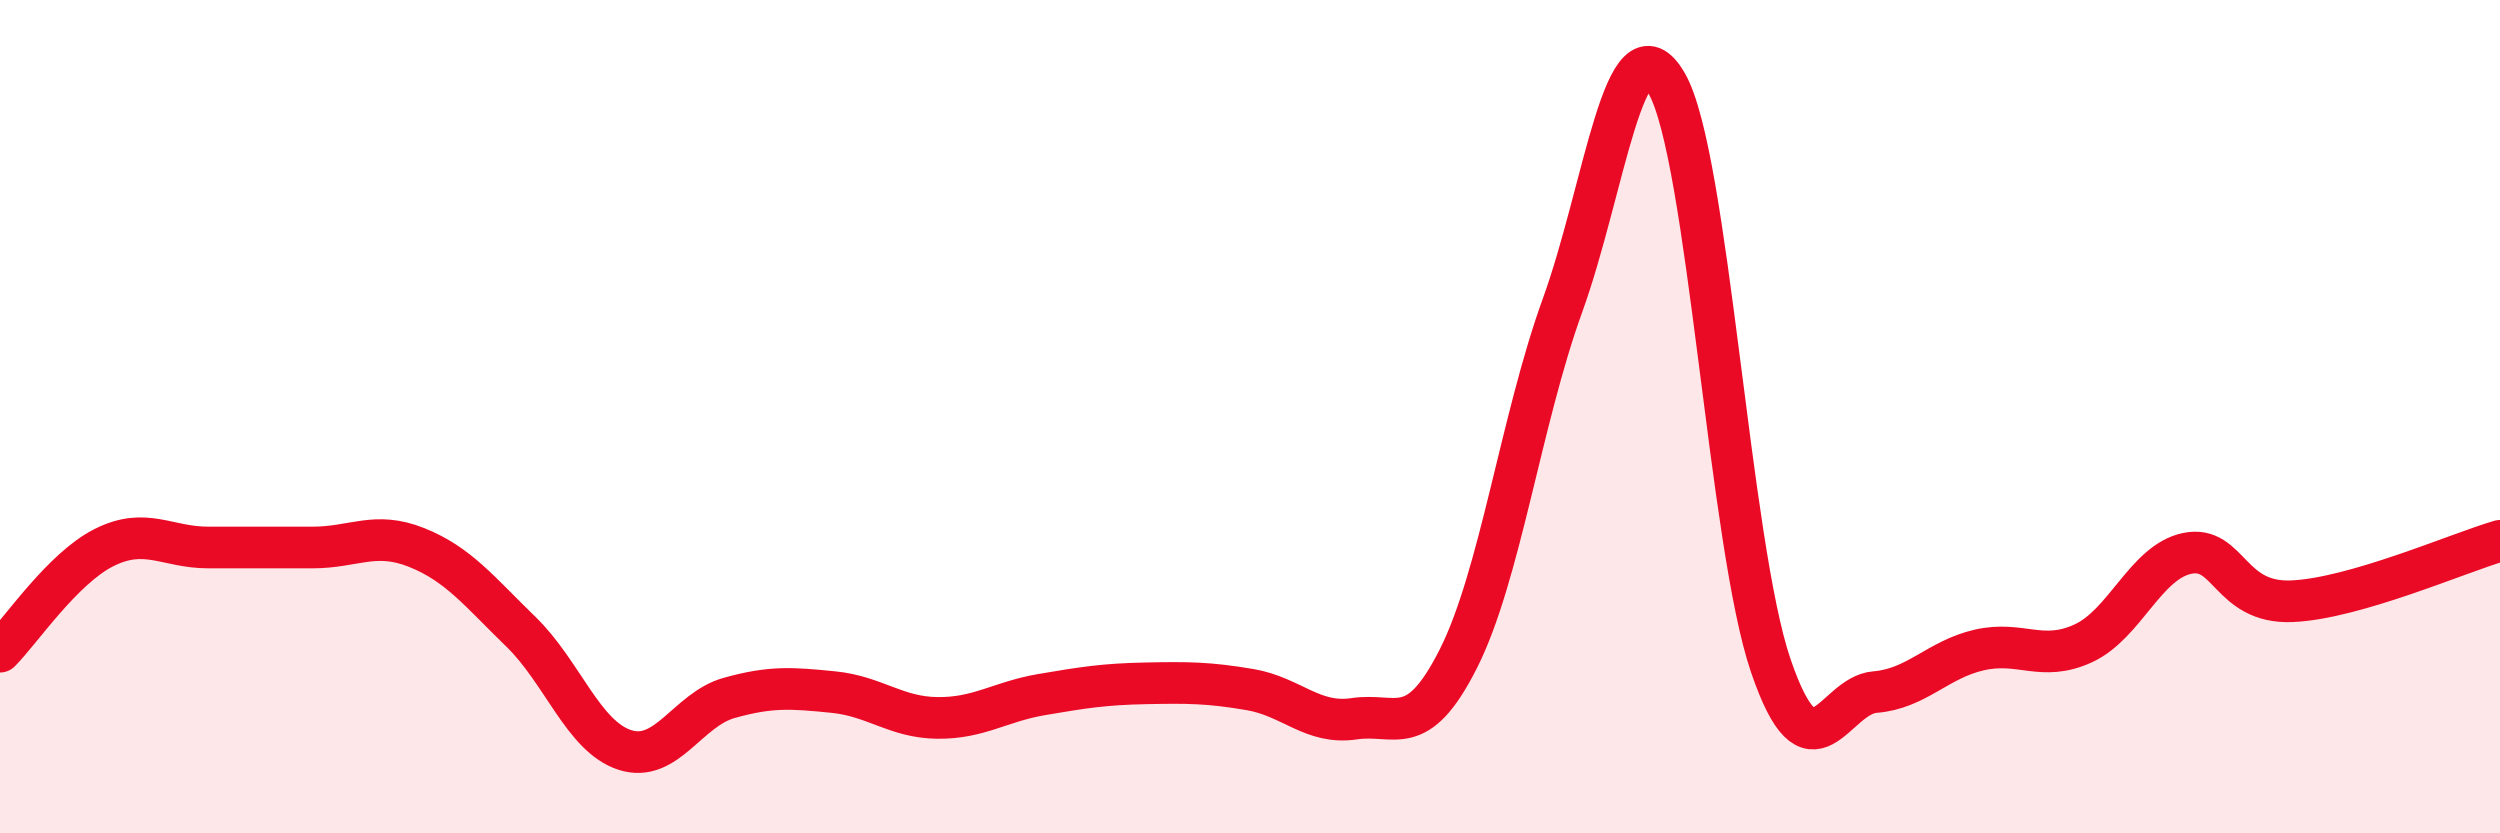
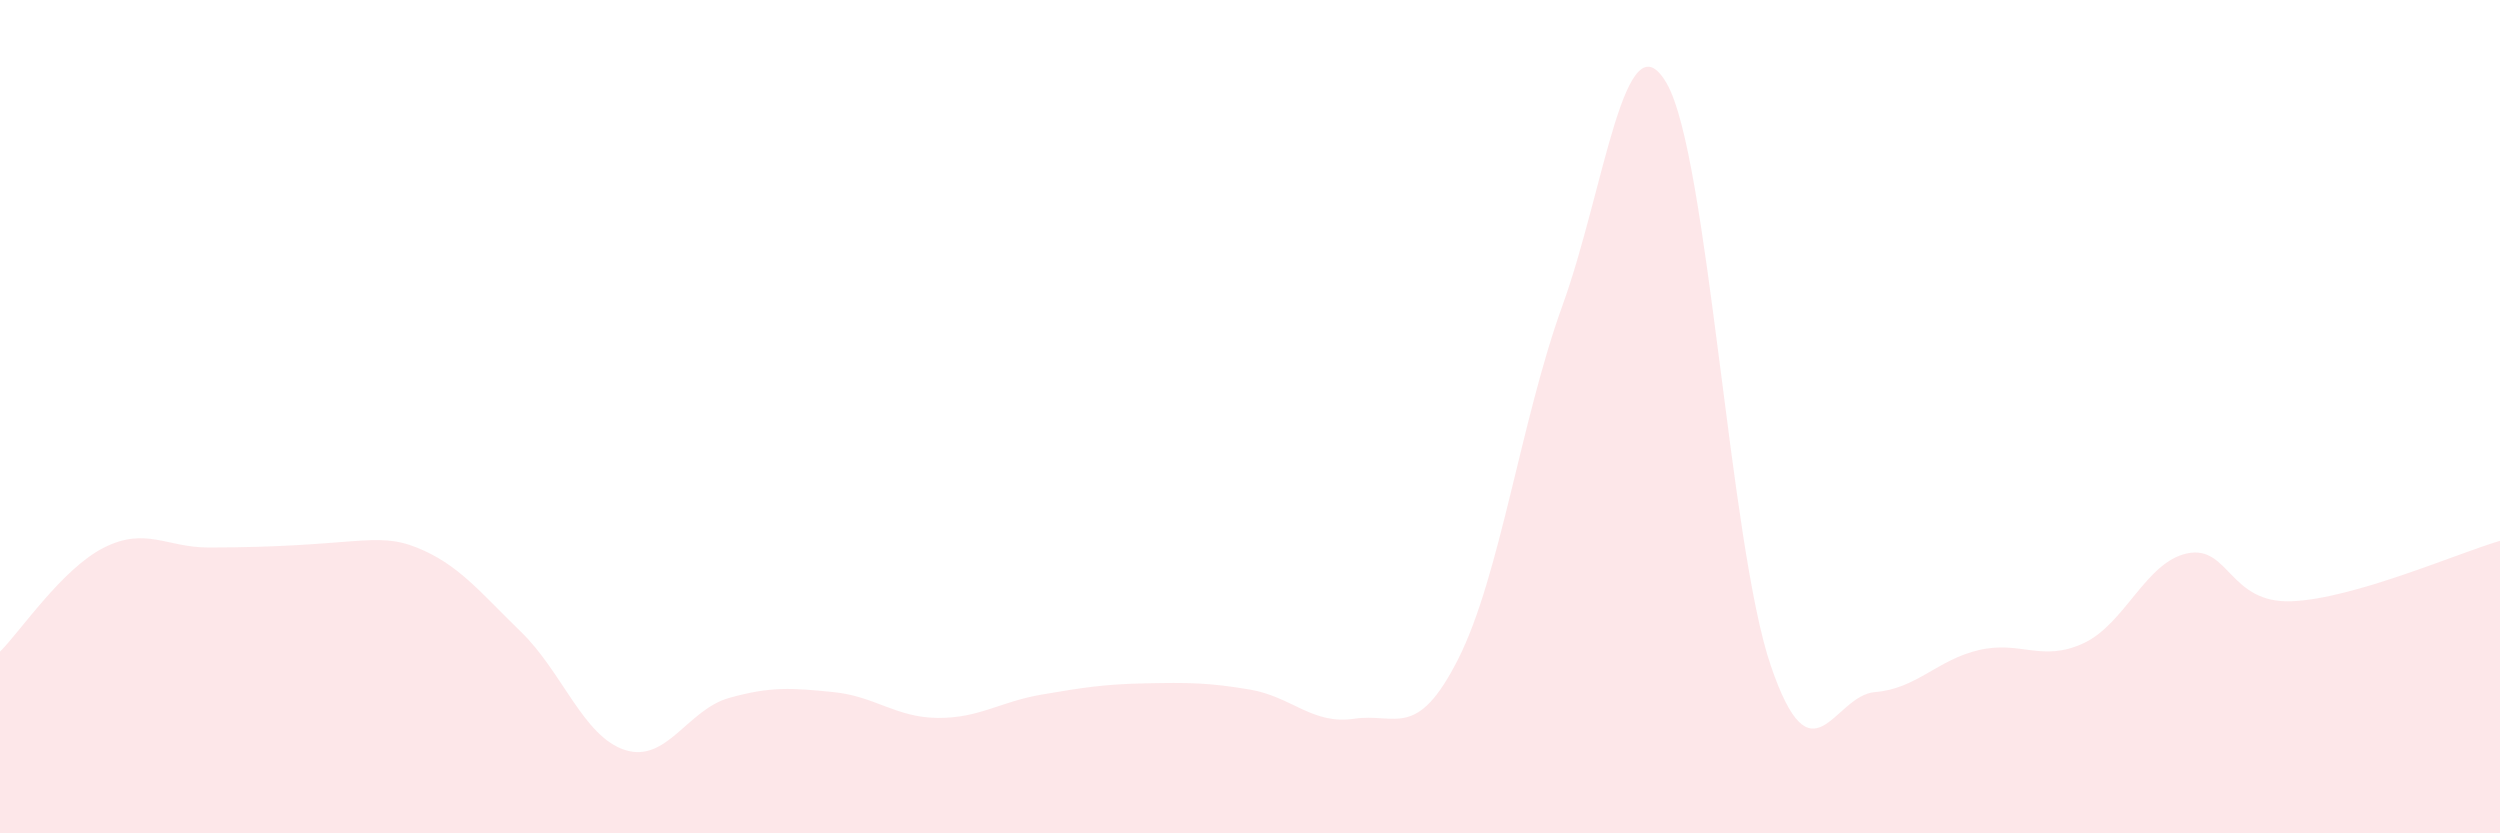
<svg xmlns="http://www.w3.org/2000/svg" width="60" height="20" viewBox="0 0 60 20">
-   <path d="M 0,15.64 C 0.5,15.14 1.5,13.64 2.5,13.14 C 3.5,12.64 4,13.14 5,13.14 C 6,13.14 6.5,13.14 7.5,13.14 C 8.5,13.14 9,12.74 10,13.14 C 11,13.54 11.5,14.19 12.5,15.16 C 13.5,16.13 14,17.68 15,18 C 16,18.32 16.5,17.03 17.5,16.75 C 18.5,16.47 19,16.51 20,16.61 C 21,16.71 21.5,17.22 22.5,17.23 C 23.5,17.24 24,16.84 25,16.67 C 26,16.5 26.5,16.42 27.5,16.4 C 28.5,16.38 29,16.38 30,16.55 C 31,16.72 31.5,17.4 32.5,17.25 C 33.5,17.1 34,17.79 35,15.81 C 36,13.83 36.5,10.09 37.5,7.33 C 38.5,4.57 39,0.27 40,2 C 41,3.73 41.5,13.06 42.5,15.98 C 43.5,18.9 44,16.69 45,16.61 C 46,16.53 46.5,15.83 47.5,15.6 C 48.5,15.37 49,15.9 50,15.44 C 51,14.98 51.5,13.48 52.5,13.28 C 53.5,13.08 53.5,14.49 55,14.43 C 56.5,14.37 59,13.27 60,12.98L60 20L0 20Z" fill="#EB0A25" opacity="0.1" stroke-linecap="round" stroke-linejoin="round" />
-   <path d="M 0,15.64 C 0.5,15.14 1.5,13.64 2.5,13.14 C 3.5,12.64 4,13.14 5,13.14 C 6,13.14 6.5,13.14 7.5,13.14 C 8.5,13.14 9,12.74 10,13.14 C 11,13.54 11.5,14.19 12.5,15.16 C 13.5,16.13 14,17.68 15,18 C 16,18.32 16.5,17.03 17.5,16.75 C 18.5,16.47 19,16.51 20,16.61 C 21,16.71 21.5,17.22 22.5,17.23 C 23.5,17.24 24,16.84 25,16.67 C 26,16.5 26.5,16.42 27.5,16.4 C 28.5,16.38 29,16.38 30,16.55 C 31,16.72 31.5,17.4 32.5,17.25 C 33.5,17.1 34,17.79 35,15.81 C 36,13.83 36.5,10.09 37.5,7.33 C 38.5,4.57 39,0.27 40,2 C 41,3.73 41.5,13.06 42.5,15.98 C 43.5,18.9 44,16.69 45,16.61 C 46,16.53 46.5,15.83 47.5,15.6 C 48.5,15.37 49,15.9 50,15.44 C 51,14.98 51.5,13.48 52.5,13.28 C 53.5,13.08 53.5,14.49 55,14.43 C 56.5,14.37 59,13.27 60,12.98" stroke="#EB0A25" stroke-width="1" fill="none" stroke-linecap="round" stroke-linejoin="round" />
+   <path d="M 0,15.64 C 0.5,15.14 1.5,13.64 2.5,13.14 C 3.5,12.64 4,13.14 5,13.14 C 8.5,13.14 9,12.74 10,13.14 C 11,13.54 11.5,14.19 12.5,15.16 C 13.5,16.13 14,17.68 15,18 C 16,18.32 16.5,17.03 17.5,16.75 C 18.5,16.47 19,16.51 20,16.61 C 21,16.71 21.5,17.22 22.5,17.23 C 23.5,17.24 24,16.84 25,16.67 C 26,16.5 26.5,16.42 27.5,16.4 C 28.5,16.38 29,16.38 30,16.55 C 31,16.72 31.5,17.4 32.5,17.25 C 33.5,17.1 34,17.79 35,15.81 C 36,13.83 36.5,10.09 37.5,7.33 C 38.5,4.57 39,0.27 40,2 C 41,3.73 41.5,13.06 42.5,15.98 C 43.5,18.9 44,16.69 45,16.61 C 46,16.53 46.5,15.83 47.5,15.6 C 48.5,15.37 49,15.9 50,15.44 C 51,14.98 51.5,13.48 52.5,13.28 C 53.5,13.08 53.5,14.49 55,14.43 C 56.5,14.37 59,13.27 60,12.98L60 20L0 20Z" fill="#EB0A25" opacity="0.1" stroke-linecap="round" stroke-linejoin="round" />
</svg>